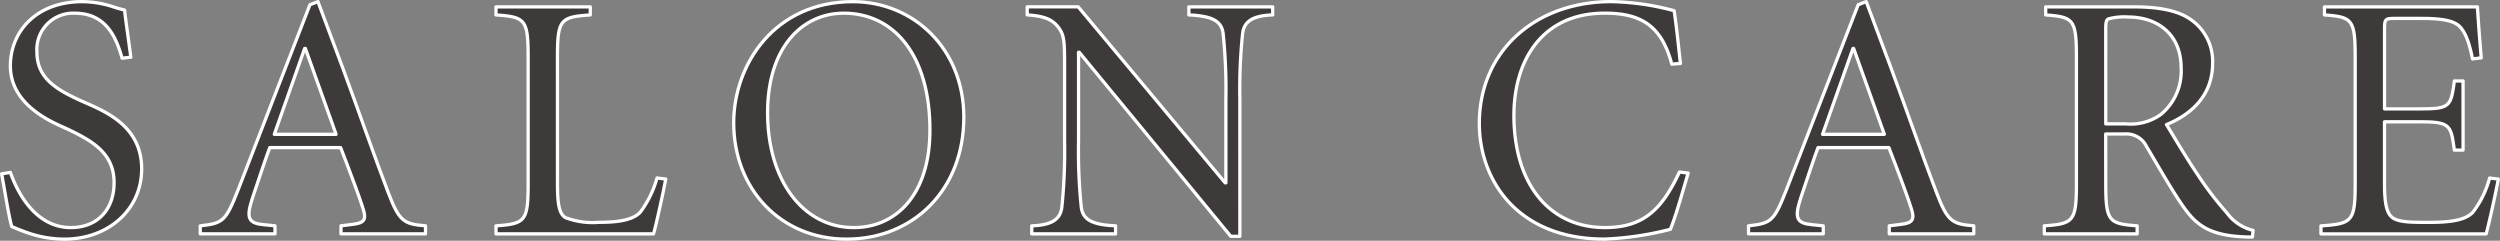
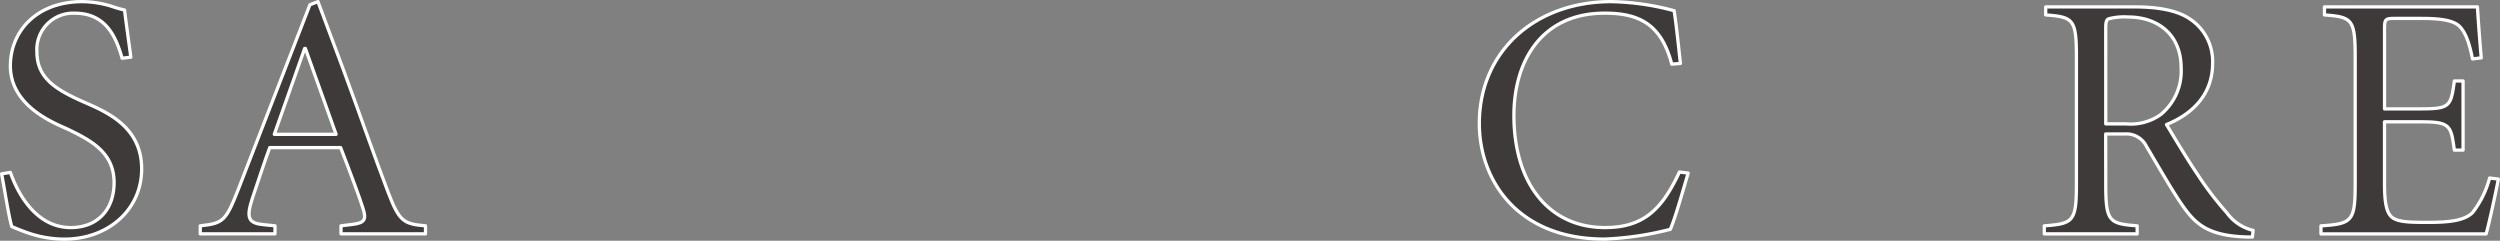
<svg xmlns="http://www.w3.org/2000/svg" id="レイヤー_1" data-name="レイヤー 1" viewBox="0 0 304.463 29.318">
  <rect x="0" y="0" width="304.463" height="29.318" fill="#808080" stroke="none" />
  <defs>
    <style>
      .cls-1 {
        fill: #3e3a39;
        stroke: #fff;
        stroke-linecap: round;
        stroke-linejoin: round;
        stroke-width: 0.4px;
      }
    </style>
  </defs>
  <title>ai-pc-04-title-01</title>
  <g>
    <path class="cls-1" d="M476.1,517.017c.681,2,2.849,6.719,7.357,6.719,3.232,0,5.273-2.169,5.273-5.485,0-3.615-2.764-5.1-5.486-6.422-1.4-.681-7.145-2.679-7.145-7.782,0-4.21,3.189-7.825,8.76-7.825a12.567,12.567,0,0,1,3.53.553,15.989,15.989,0,0,0,1.616.468c.17,1.489.425,3.189.765,5.741l-1.063.128c-.723-2.509-1.914-5.486-5.784-5.486a4.426,4.426,0,0,0-4.593,4.721c0,3.147,2.254,4.551,5.486,6,2.807,1.233,7.272,2.977,7.272,8.25,0,4.934-4.04,8.548-9.44,8.548a13.644,13.644,0,0,1-4.04-.638c-1.063-.34-1.829-.681-2.339-.893-.34-1.106-.808-4.126-1.233-6.422Z" transform="translate(-474.835 -496.021)" />
    <path class="cls-1" d="M516.362,523.522l1.361-.17c1.573-.17,1.744-.638,1.318-1.956-.3-1.021-1.531-4.338-2.722-7.4h-8.633c-.425,1.105-1.531,4.423-2.126,6.209-.808,2.466-.425,3.02,1.488,3.189l1.276.127v.979h-9.1v-.979c2.764-.3,3.1-.553,4.593-4.337l8.76-22.582.979-.383,3.019,8.08c2,5.4,3.87,10.8,5.528,15.14,1.361,3.572,1.914,3.87,4.55,4.082v.979H516.362Zm-8.123-11.142h7.527l-3.742-10.461h-.085Z" transform="translate(-474.835 -496.021)" />
-     <path class="cls-1" d="M542.727,518.377c0,2.552.212,3.742,1.021,4.168a9.391,9.391,0,0,0,4,.553c2.126,0,4.125-.213,5.061-1.233a12.515,12.515,0,0,0,2.041-4.168l1.063.128c-.213,1.19-1.148,5.528-1.489,6.677H535.242v-.979c3.572-.255,3.913-.553,3.913-5.187v-15.31c0-4.636-.34-4.934-3.913-5.188v-.978h11.482v.978c-3.658.255-4,.553-4,5.188Z" transform="translate(-474.835 -496.021)" />
-     <path class="cls-1" d="M592.214,510.3c0,8.846-6.167,14.842-14.289,14.842-8.037,0-13.736-6.124-13.736-14.161,0-7.145,5.018-14.757,14.5-14.757C586.047,496.221,592.214,501.92,592.214,510.3Zm-14.629-12.673c-5.018,0-9.271,4.125-9.271,12.12,0,8.208,4.3,13.991,10.5,13.991,5.1,0,9.271-3.955,9.271-11.864C588.089,502.685,583.666,497.624,577.585,497.624Z" transform="translate(-474.835 -496.021)" />
-     <path class="cls-1" d="M625.833,524.8h-1.106l-18.456-22.411h-.085v10.844a66.149,66.149,0,0,0,.34,8.08c.213,1.488,1.361,2.084,4.167,2.211v.979H600.488v-.979c2.339-.085,3.445-.723,3.657-2.211a66.108,66.108,0,0,0,.34-8.08V504c0-3.062-.042-3.742-.808-4.72-.808-1.021-1.956-1.318-3.742-1.446v-.978h6.208l17.9,21.433h.085V508.128a65.968,65.968,0,0,0-.34-8.079c-.212-1.489-1.361-2.084-4.167-2.212v-.978h10.207v.978c-2.339.085-3.445.723-3.657,2.212a65.968,65.968,0,0,0-.34,8.079Z" transform="translate(-474.835 -496.021)" />
    <path class="cls-1" d="M678.43,503.833c-1.275-4.891-4-6.209-8.165-6.209-7.655,0-11.058,5.784-11.058,12.461,0,8.207,4.211,13.65,11.1,13.65,4.764,0,6.975-2.3,9.059-6.762l1.063.128c-.553,1.828-1.488,5.23-2.168,6.847a38.179,38.179,0,0,1-8,1.19c-10.759,0-15.267-7.314-15.267-14.076,0-8.76,6.762-14.842,16.074-14.842a31.593,31.593,0,0,1,7.654,1.106c.341,2.339.511,4.21.766,6.421Z" transform="translate(-474.835 -496.021)" />
-     <path class="cls-1" d="M704.918,523.522l1.361-.17c1.572-.17,1.743-.638,1.318-1.956-.3-1.021-1.531-4.338-2.723-7.4h-8.633c-.425,1.105-1.531,4.423-2.126,6.209-.808,2.466-.425,3.02,1.488,3.189l1.276.127v.979h-9.1v-.979c2.765-.3,3.105-.553,4.594-4.337l8.76-22.582.979-.383,3.02,8.08c2,5.4,3.869,10.8,5.527,15.14,1.361,3.572,1.914,3.87,4.551,4.082v.979H704.918Zm-8.123-11.142h7.527L700.58,501.92H700.5Z" transform="translate(-474.835 -496.021)" />
    <path class="cls-1" d="M731.283,518.335c0,4.635.34,4.933,3.826,5.188v.979H723.8v-.979c3.572-.255,3.913-.553,3.913-5.187v-15.31c0-4.636-.341-4.934-3.742-5.188v-.978h10.8c2.722,0,5.146.382,6.719,1.445a6.189,6.189,0,0,1,2.807,5.443c0,3.53-2.168,6.039-5.613,7.442.766,1.275,2.51,4.21,3.785,6.081a39.262,39.262,0,0,0,3.572,4.678,5.489,5.489,0,0,0,3.189,2.127l-.085.808h-.595c-4.891-.128-6.379-1.616-8-3.955-1.318-1.914-3.1-5.061-4.295-7.06a2.724,2.724,0,0,0-2.679-1.53h-2.3Zm0-7.229h2.466A6.293,6.293,0,0,0,738,509.957a6.852,6.852,0,0,0,2.467-5.613c0-4.466-3.232-6.252-6.422-6.252a7.5,7.5,0,0,0-2.381.213c-.256.085-.383.3-.383,1.148Z" transform="translate(-474.835 -496.021)" />
    <path class="cls-1" d="M761.662,503.025c0-4.636-.34-4.934-3.742-5.188v-.978h18.627c.042.723.254,3.827.467,6.208l-1.062.128c-.426-2.126-.894-3.232-1.531-3.912-.681-.724-2.084-1.021-4.678-1.021H766.51c-1.19,0-1.275.085-1.275,1.318v9.7h4.295c3.657,0,3.785-.255,4.21-3.4H774.8v8.421h-1.063c-.212-1.573-.34-2.424-.894-2.892s-1.488-.554-3.316-.554h-4.295v7.527c0,2.424.255,3.7,1.063,4.21s2.34.511,4.338.511c2.424,0,4.423-.213,5.358-1.233a11.744,11.744,0,0,0,2.042-4.168l1.063.128c-.213,1.19-1.148,5.528-1.488,6.677H757.494v-.979c3.828-.255,4.168-.553,4.168-5.187Z" transform="translate(-474.835 -496.021)" />
  </g>
</svg>